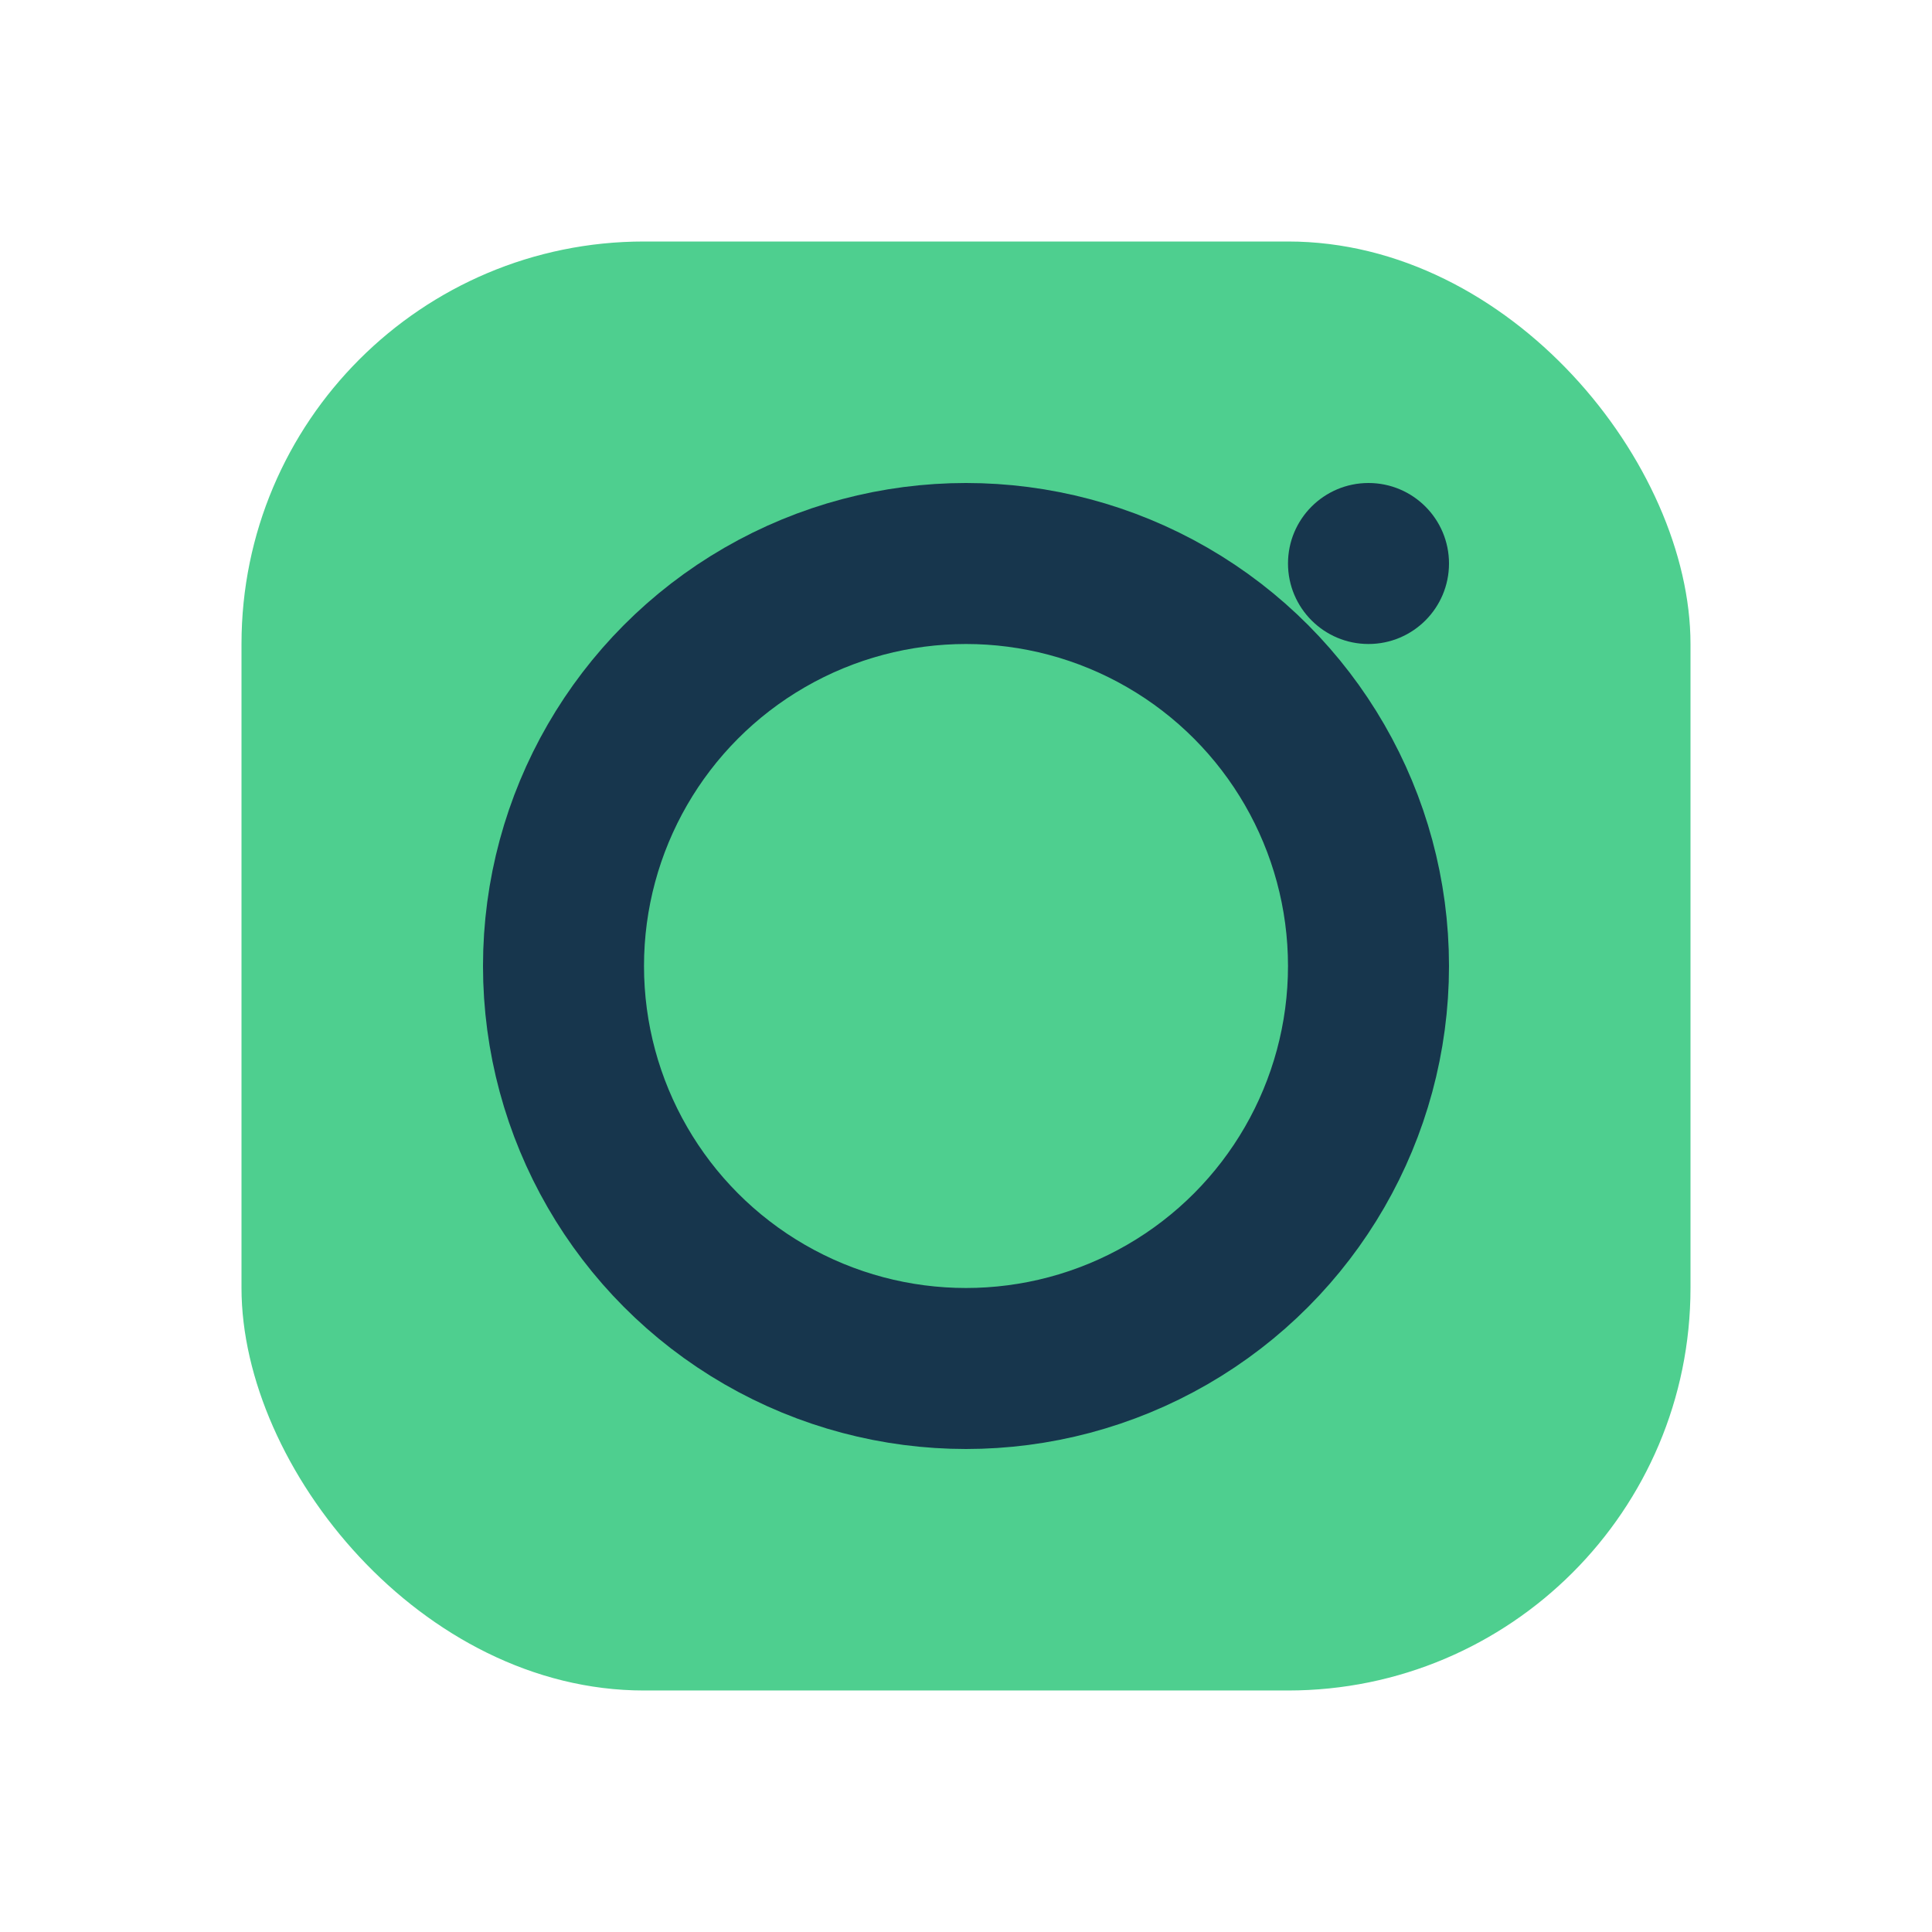
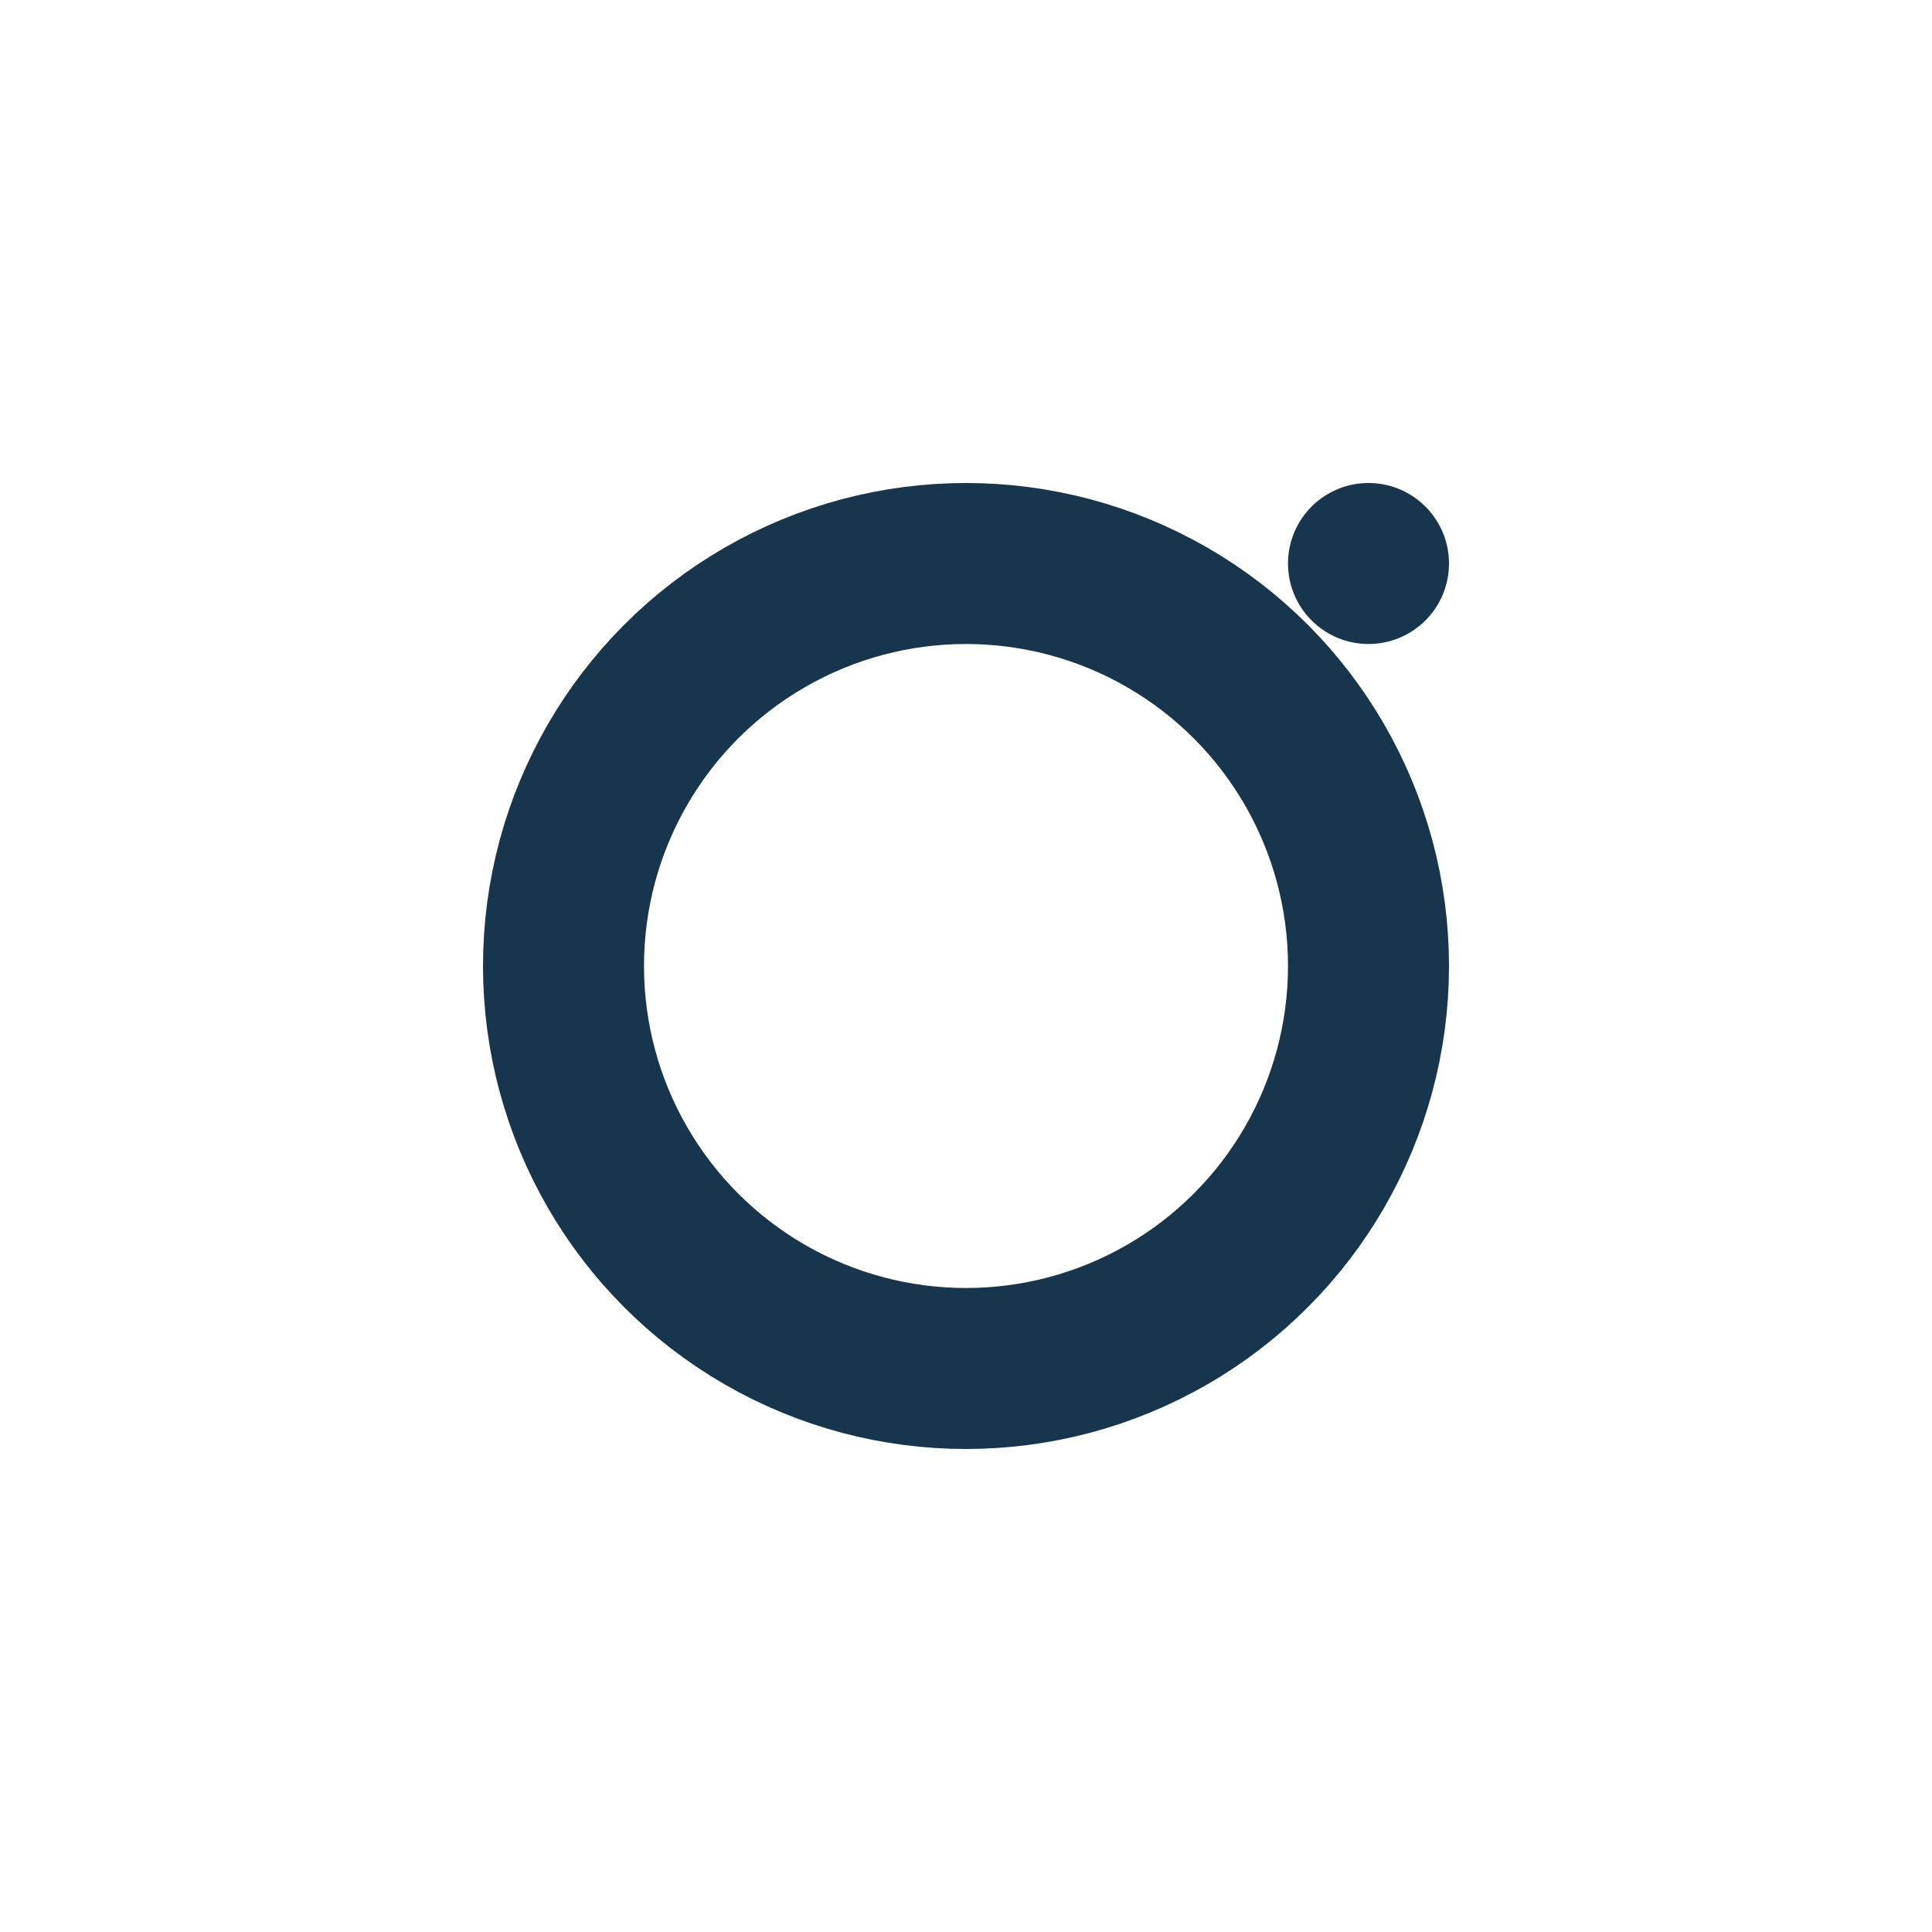
<svg xmlns="http://www.w3.org/2000/svg" width="24" height="24" viewBox="0 0 24 24">
-   <rect x="3" y="3" width="18" height="18" rx="5" fill="#4ECF8F" />
  <circle cx="12" cy="12" r="5" fill="none" stroke="#17364D" stroke-width="2" />
  <circle cx="17" cy="7" r="1" fill="#17364D" />
</svg>